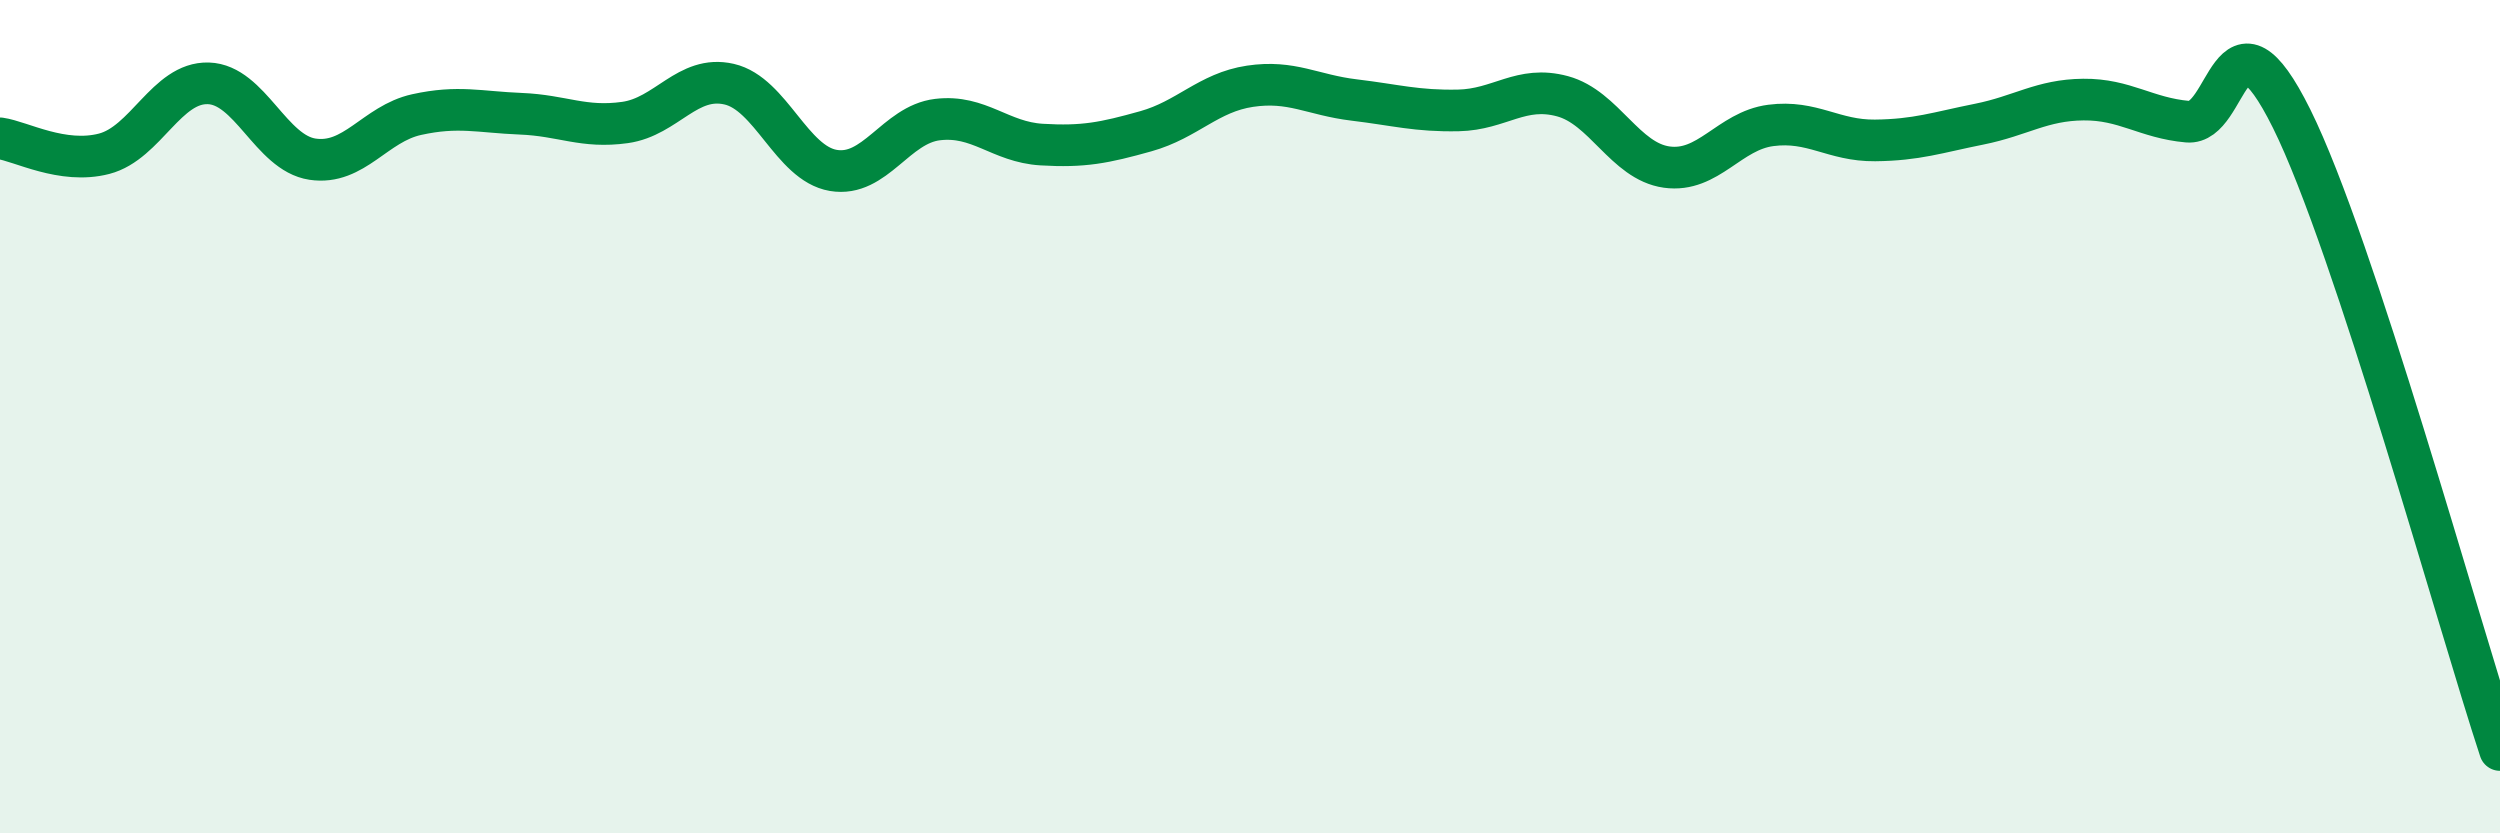
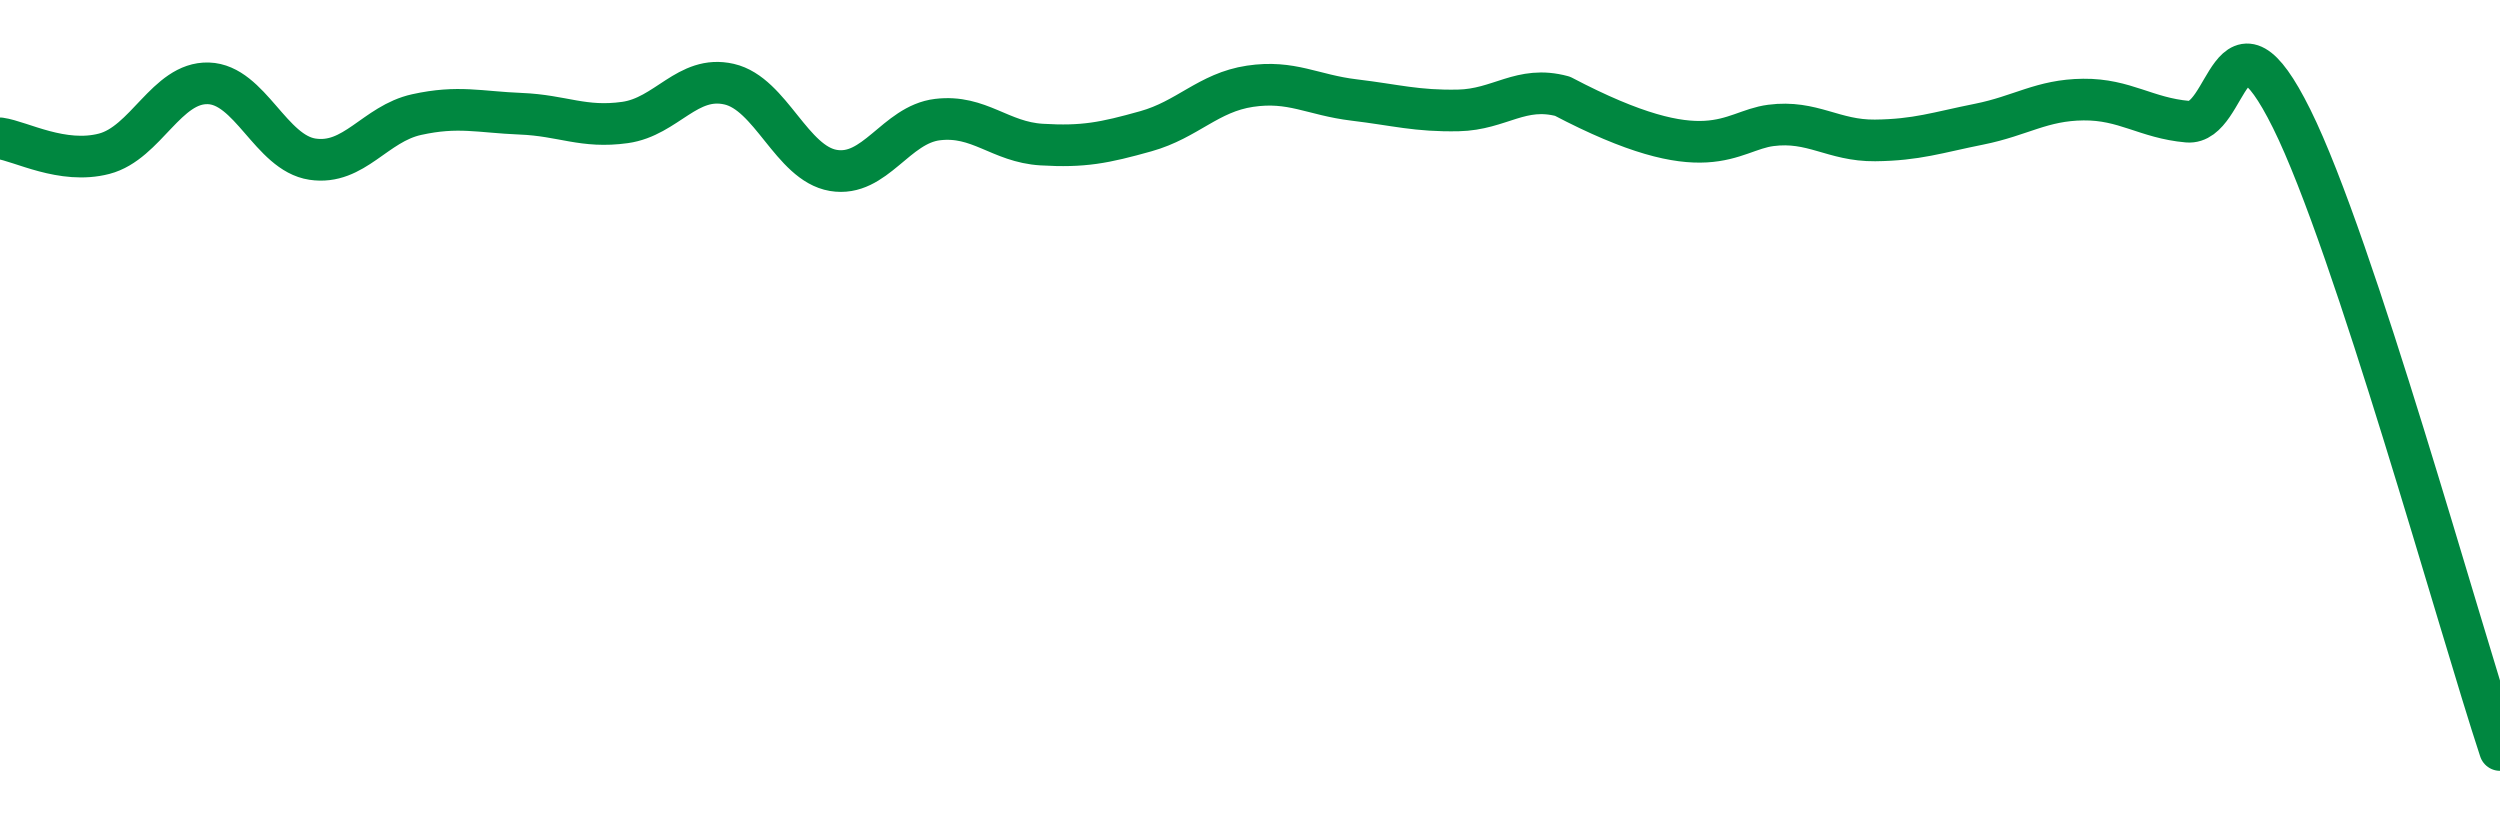
<svg xmlns="http://www.w3.org/2000/svg" width="60" height="20" viewBox="0 0 60 20">
-   <path d="M 0,3.32 C 0.5,3.39 1.5,3.95 2.5,3.69 C 3.5,3.43 4,1.97 5,2 C 6,2.03 6.5,3.67 7.5,3.82 C 8.5,3.97 9,2.97 10,2.75 C 11,2.53 11.5,2.69 12.5,2.73 C 13.5,2.77 14,3.08 15,2.94 C 16,2.8 16.5,1.79 17.5,2.02 C 18.5,2.25 19,3.92 20,4.09 C 21,4.26 21.5,2.99 22.5,2.87 C 23.5,2.75 24,3.41 25,3.47 C 26,3.53 26.5,3.43 27.5,3.15 C 28.5,2.87 29,2.22 30,2.07 C 31,1.92 31.5,2.28 32.5,2.4 C 33.5,2.52 34,2.67 35,2.65 C 36,2.63 36.5,2.04 37.5,2.31 C 38.5,2.58 39,3.87 40,4.01 C 41,4.15 41.5,3.14 42.5,3.01 C 43.5,2.88 44,3.38 45,3.37 C 46,3.36 46.5,3.18 47.5,2.98 C 48.5,2.78 49,2.4 50,2.39 C 51,2.38 51.5,2.83 52.5,2.92 C 53.5,3.01 53.5,-0.17 55,2.85 C 56.5,5.87 59,14.97 60,18L60 20L0 20Z" fill="#008740" opacity="0.1" stroke-linecap="round" stroke-linejoin="round" />
-   <path d="M 0,3.32 C 0.5,3.39 1.5,3.95 2.5,3.69 C 3.5,3.43 4,1.97 5,2 C 6,2.03 6.5,3.67 7.5,3.82 C 8.5,3.97 9,2.97 10,2.75 C 11,2.53 11.5,2.69 12.5,2.73 C 13.5,2.77 14,3.08 15,2.94 C 16,2.8 16.5,1.79 17.5,2.02 C 18.5,2.25 19,3.92 20,4.09 C 21,4.26 21.5,2.99 22.5,2.87 C 23.5,2.75 24,3.41 25,3.47 C 26,3.53 26.5,3.43 27.5,3.15 C 28.5,2.87 29,2.22 30,2.07 C 31,1.92 31.5,2.28 32.5,2.4 C 33.5,2.52 34,2.67 35,2.65 C 36,2.63 36.5,2.04 37.5,2.31 C 38.5,2.58 39,3.87 40,4.01 C 41,4.15 41.5,3.14 42.5,3.01 C 43.5,2.88 44,3.38 45,3.37 C 46,3.36 46.5,3.18 47.5,2.98 C 48.5,2.78 49,2.4 50,2.39 C 51,2.38 51.5,2.83 52.5,2.92 C 53.5,3.01 53.5,-0.17 55,2.85 C 56.5,5.87 59,14.97 60,18" stroke="#008740" stroke-width="1" fill="none" stroke-linecap="round" stroke-linejoin="round" />
+   <path d="M 0,3.32 C 0.5,3.39 1.5,3.95 2.5,3.69 C 3.5,3.43 4,1.97 5,2 C 6,2.03 6.5,3.67 7.5,3.82 C 8.5,3.97 9,2.97 10,2.75 C 11,2.53 11.5,2.69 12.5,2.73 C 13.5,2.77 14,3.08 15,2.94 C 16,2.8 16.5,1.79 17.5,2.02 C 18.5,2.25 19,3.92 20,4.09 C 21,4.26 21.5,2.99 22.5,2.87 C 23.5,2.75 24,3.41 25,3.47 C 26,3.53 26.5,3.43 27.5,3.15 C 28.5,2.87 29,2.22 30,2.07 C 31,1.92 31.5,2.28 32.5,2.4 C 33.5,2.52 34,2.67 35,2.65 C 36,2.63 36.5,2.04 37.5,2.31 C 41,4.15 41.5,3.14 42.5,3.01 C 43.5,2.88 44,3.38 45,3.37 C 46,3.36 46.5,3.18 47.5,2.98 C 48.5,2.78 49,2.4 50,2.39 C 51,2.38 51.5,2.83 52.5,2.92 C 53.5,3.01 53.5,-0.17 55,2.85 C 56.5,5.87 59,14.97 60,18" stroke="#008740" stroke-width="1" fill="none" stroke-linecap="round" stroke-linejoin="round" />
</svg>